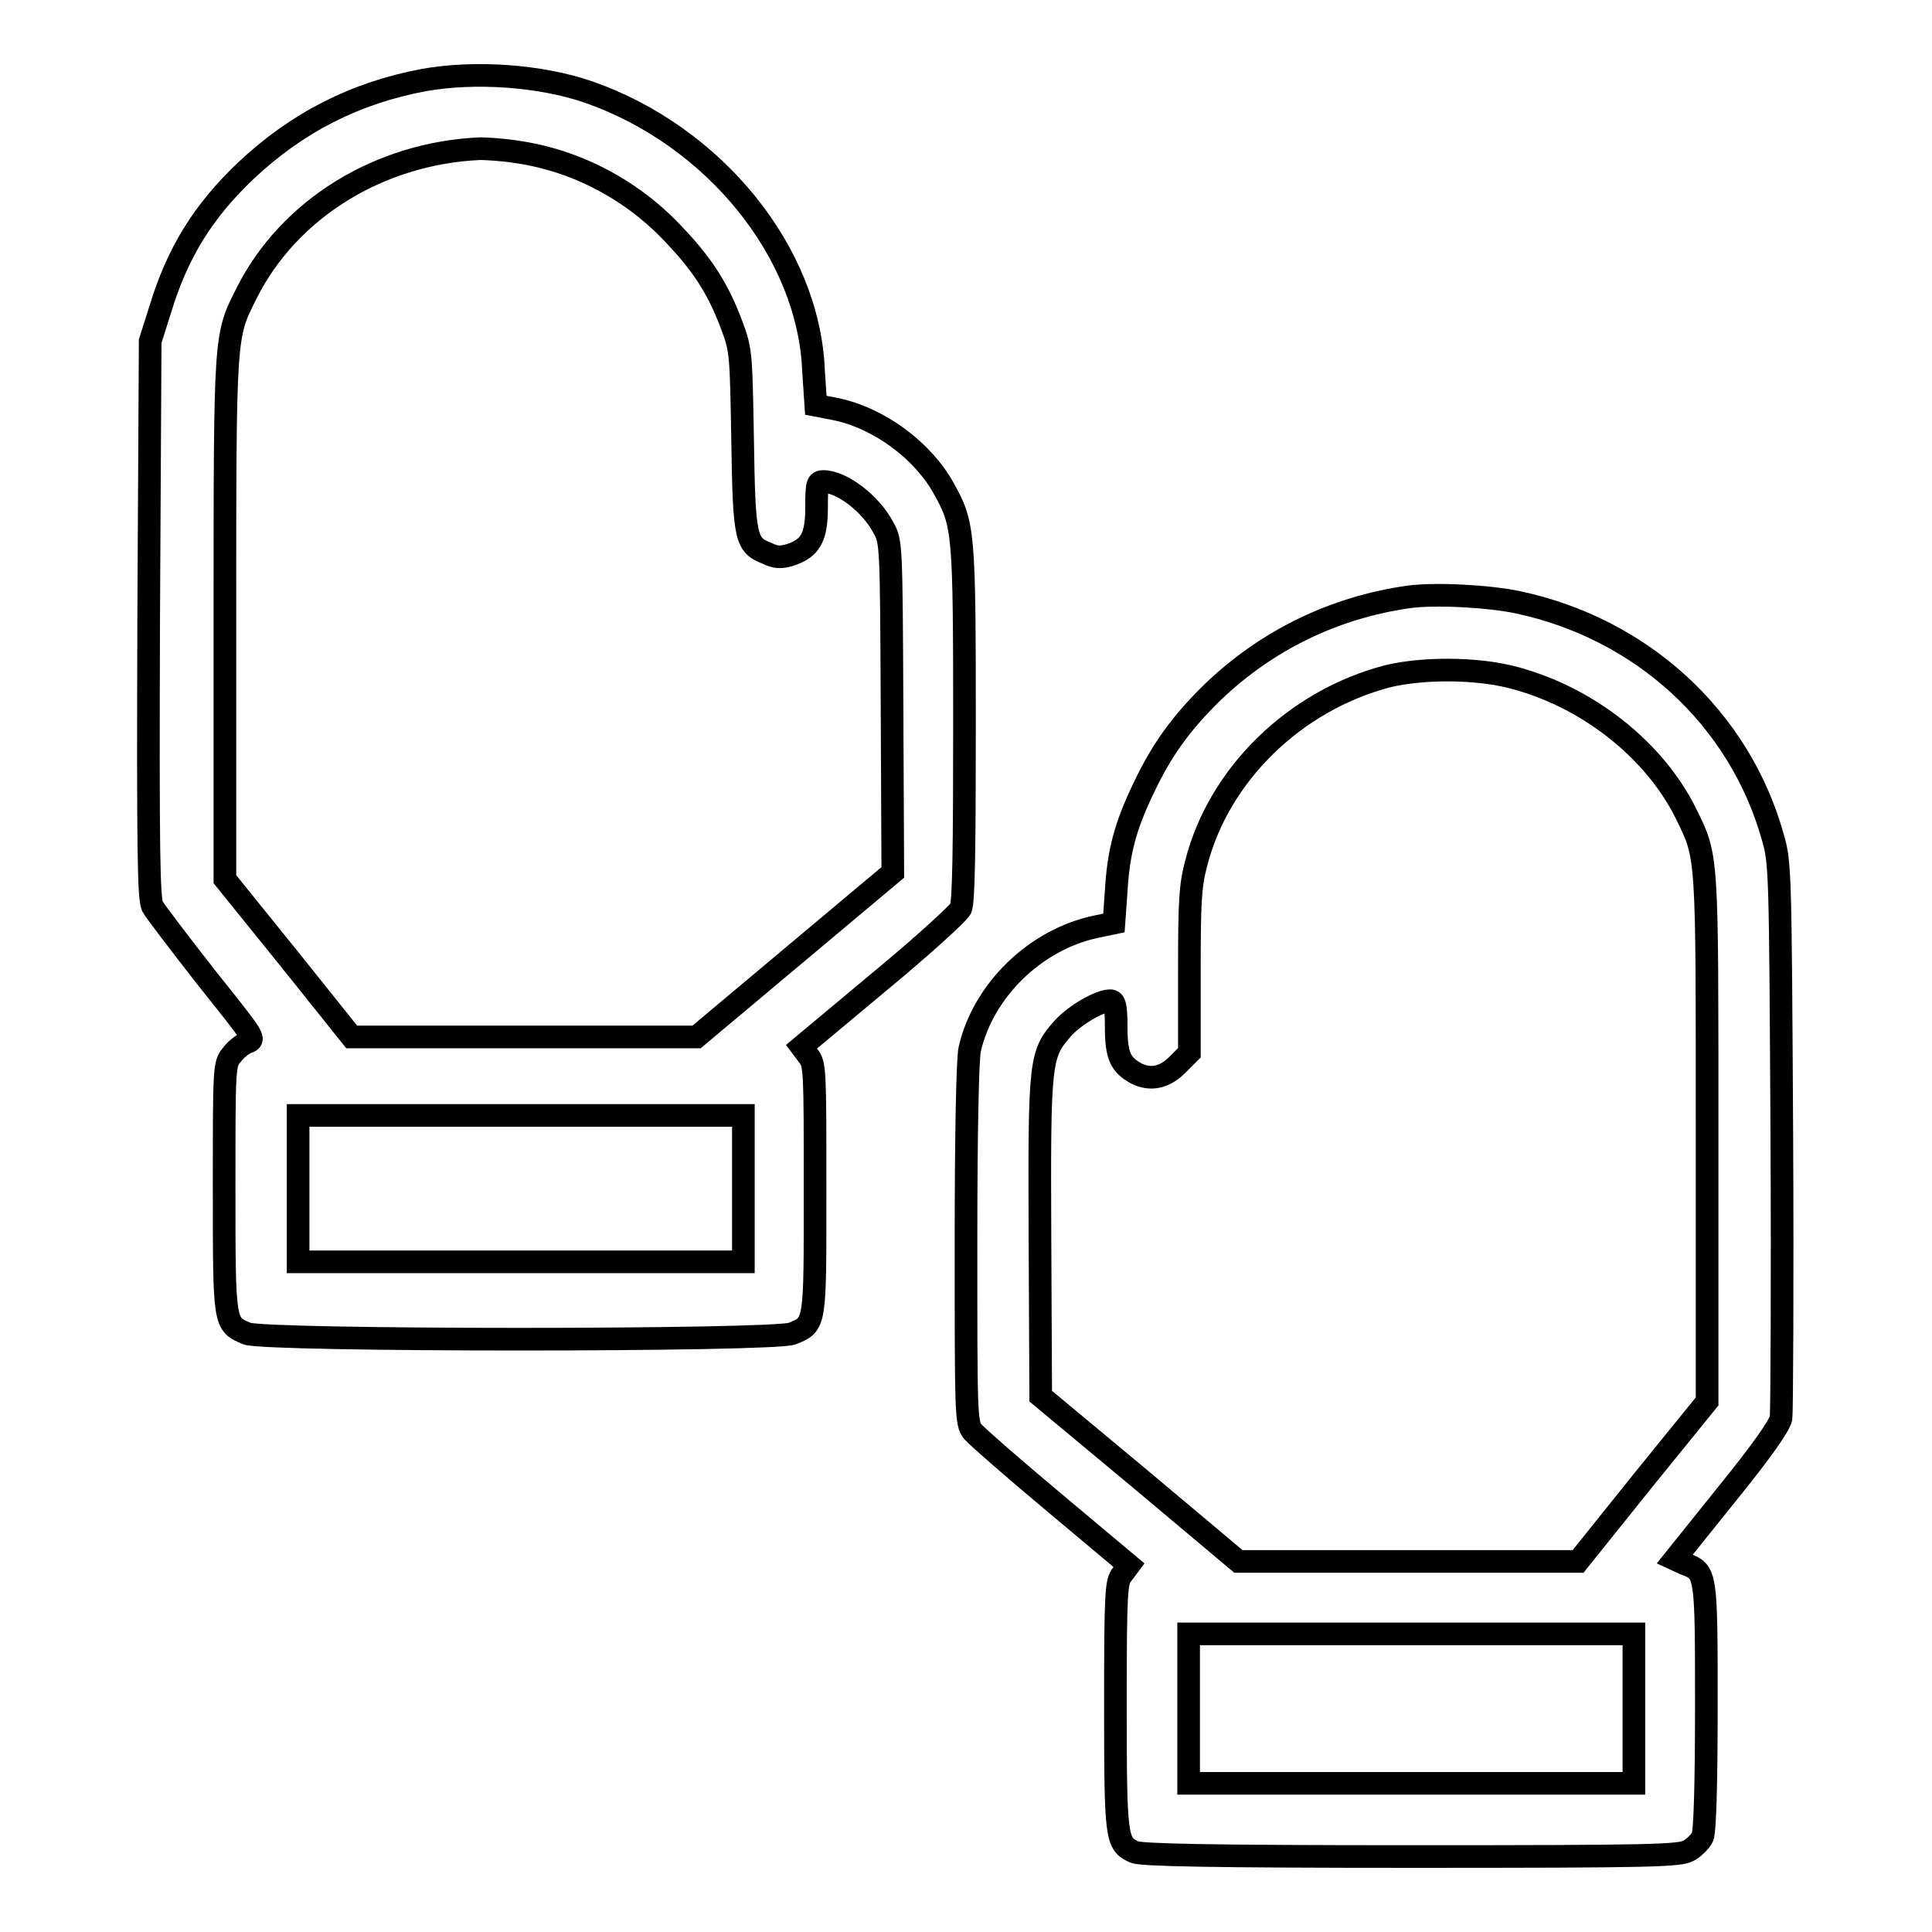
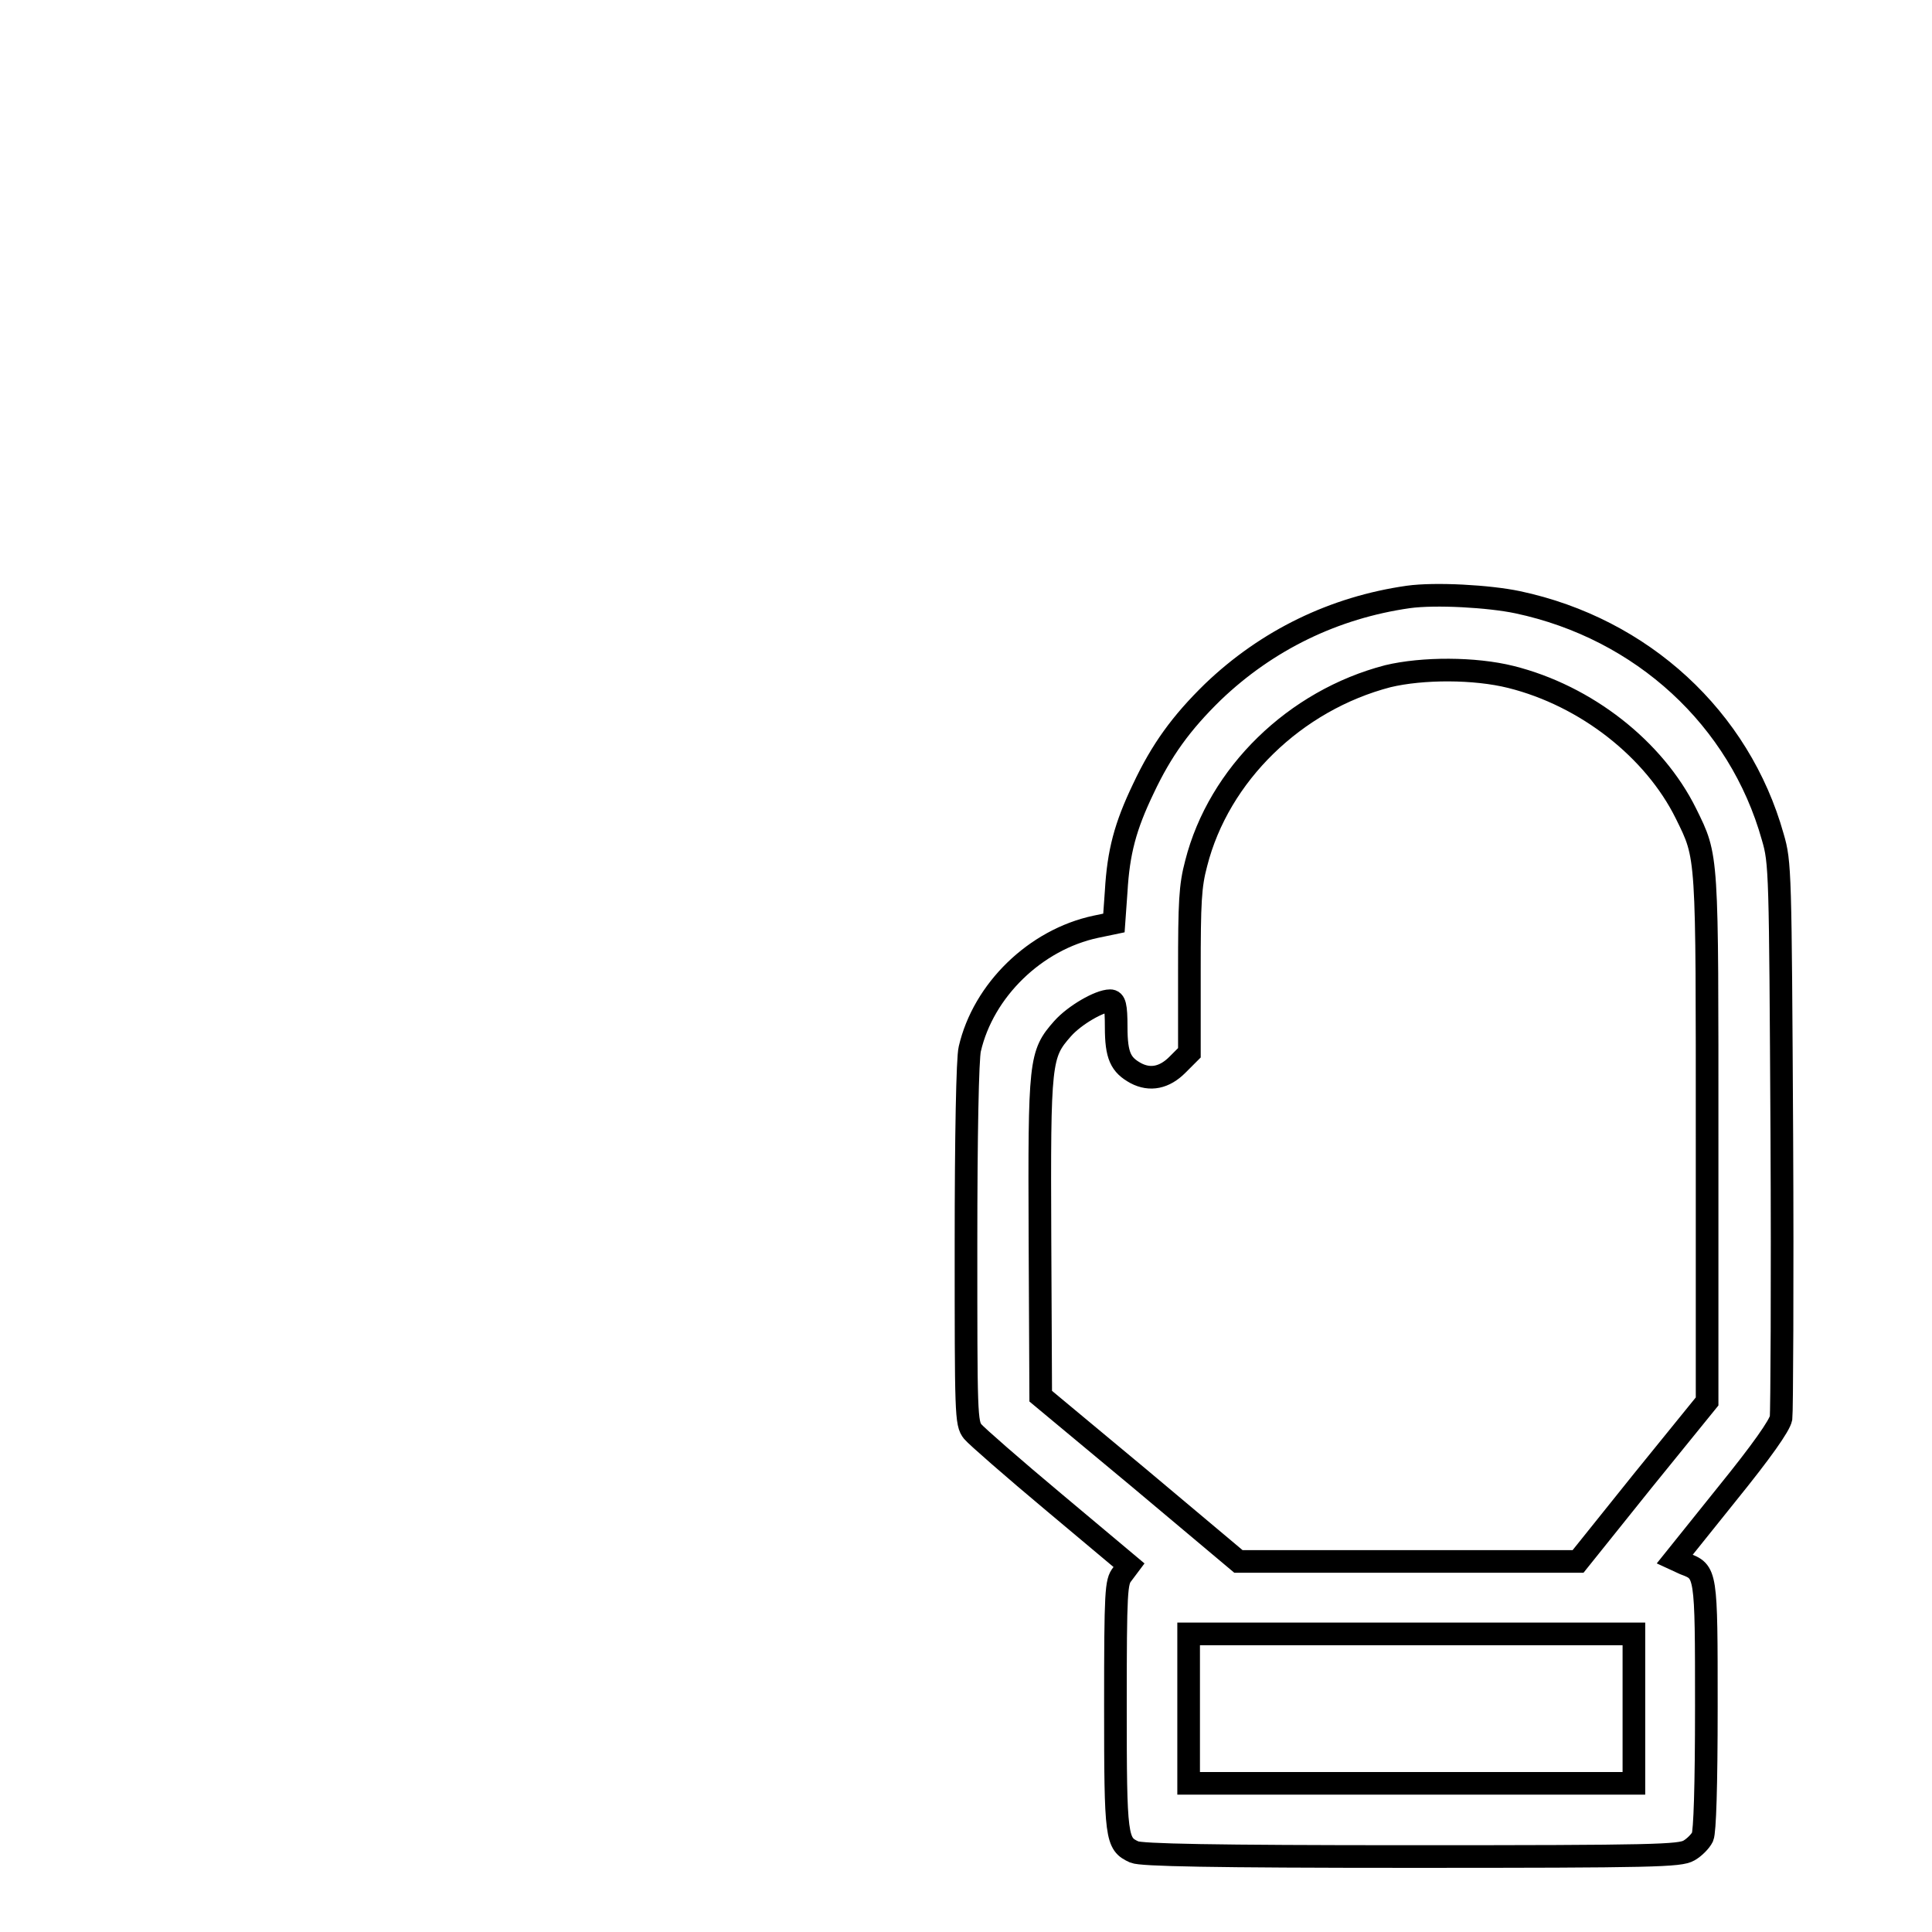
<svg xmlns="http://www.w3.org/2000/svg" version="1.1" x="0px" y="0px" viewBox="0 0 256 256" enable-background="new 0 0 256 256" xml:space="preserve">
  <g>
    <g>
      <g>
-         <path stroke-width="3" fill-opacity="0" stroke="#000000" d="M56.2,10.6c-9.1,1.7-16.8,5.6-23.6,12c-5.7,5.4-9.1,10.9-11.4,18.5l-1.3,4.1L19.7,82c-0.1,30.8,0,37,0.5,38.1c0.4,0.7,3.6,4.9,7.2,9.5c6.3,7.9,6.5,8.1,5.4,8.5c-0.6,0.2-1.6,1-2.1,1.7c-1,1.2-1,1.6-1,17.7c0,18.2,0,17.9,3,19.2c2.3,1,70,1,72.3,0c3.1-1.3,3-1,3-19.2c0-15.7,0-16.5-0.9-17.6l-0.9-1.2l10.3-8.6c5.7-4.7,10.5-9.1,10.8-9.7c0.4-0.8,0.5-8.1,0.5-24.5c0-25.5-0.1-26.4-2.7-31.1c-2.8-5.1-8.6-9.4-14.4-10.6l-2.6-0.5l-0.3-4.5C107.2,33.4,94.6,18,78,12.2C71.6,10,63,9.4,56.2,10.6z M68.3,20.1c8,1.1,15.6,5.1,21.2,11.2c3.8,4,5.8,7.3,7.5,11.9c1.2,3.2,1.2,3.8,1.4,15.1c0.2,13.1,0.4,13.9,3.2,15c1.2,0.6,1.9,0.6,3.2,0.2c2.6-0.9,3.4-2.3,3.4-6.3c0-3.1,0.1-3.4,0.9-3.4c2.4,0,6.3,2.9,8,6.2c1,1.8,1,2.4,1.1,23.7l0.1,21.9l-13,10.9l-13,10.9H69.4H46.6l-8.4-10.5l-8.4-10.4V82c0-38.3,0-37.4,2.9-43.2c5.6-11.1,17.5-18.5,30.9-19.1C64.2,19.7,66.4,19.8,68.3,20.1z M98.5,157.5v9.7H69H39.5v-9.7v-9.7H69h29.5L98.5,157.5L98.5,157.5z" />
        <path stroke-width="3" fill-opacity="0" stroke="#000000" d="M186.6,79.1c-9.8,1.4-18.7,5.7-25.9,12.6c-4.2,4.1-6.8,7.7-9.2,12.8c-2.4,5-3.3,8.4-3.6,13.6l-0.3,4.2l-2.4,0.5c-8,1.7-14.9,8.4-16.7,16.2c-0.3,1.2-0.5,11.5-0.5,25.8c0,22.6,0,23.8,0.9,24.9c0.5,0.6,5.3,4.8,10.8,9.4l9.9,8.3l-0.9,1.2c-0.8,1-0.9,2.1-0.9,17.4c0,17.7,0.1,18.3,2.5,19.4c0.9,0.4,10.1,0.6,36.7,0.6c32.3,0,35.6-0.1,36.8-0.8c0.7-0.4,1.5-1.2,1.8-1.8c0.3-0.7,0.5-6.6,0.5-17.3c0-17.9,0-17.8-2.9-18.9l-1.3-0.6l6.9-8.6c4.7-5.8,7-9.1,7.2-10.1c0.1-0.8,0.2-17.7,0.1-37.5c-0.2-35-0.2-36.1-1.2-39.5c-4.4-15.7-17.3-27.6-33.8-31.1C197.3,79,190.2,78.6,186.6,79.1z M200.2,89.7c10,2.5,19,9.6,23.2,18.1c2.9,5.9,2.8,5,2.8,43.2v34.7l-8.6,10.6l-8.5,10.6h-22.5h-22.5l-13.1-11l-13.1-10.9l-0.1-21c-0.1-23.5,0-24.3,3-27.7c1.6-1.8,4.9-3.7,6.3-3.7c0.6,0,0.8,0.6,0.8,3.5c0,3.8,0.6,5,2.6,6.1c1.9,1,3.8,0.6,5.5-1.1l1.6-1.6v-10.8c0-9.2,0.1-11.3,0.9-14.3c3-11.8,13.1-21.6,25.4-24.8C188.5,88.5,195.4,88.5,200.2,89.7z M216.5,226.4v9.9H187h-29.5v-9.9v-9.9H187h29.5V226.4z" />
      </g>
    </g>
  </g>
</svg>